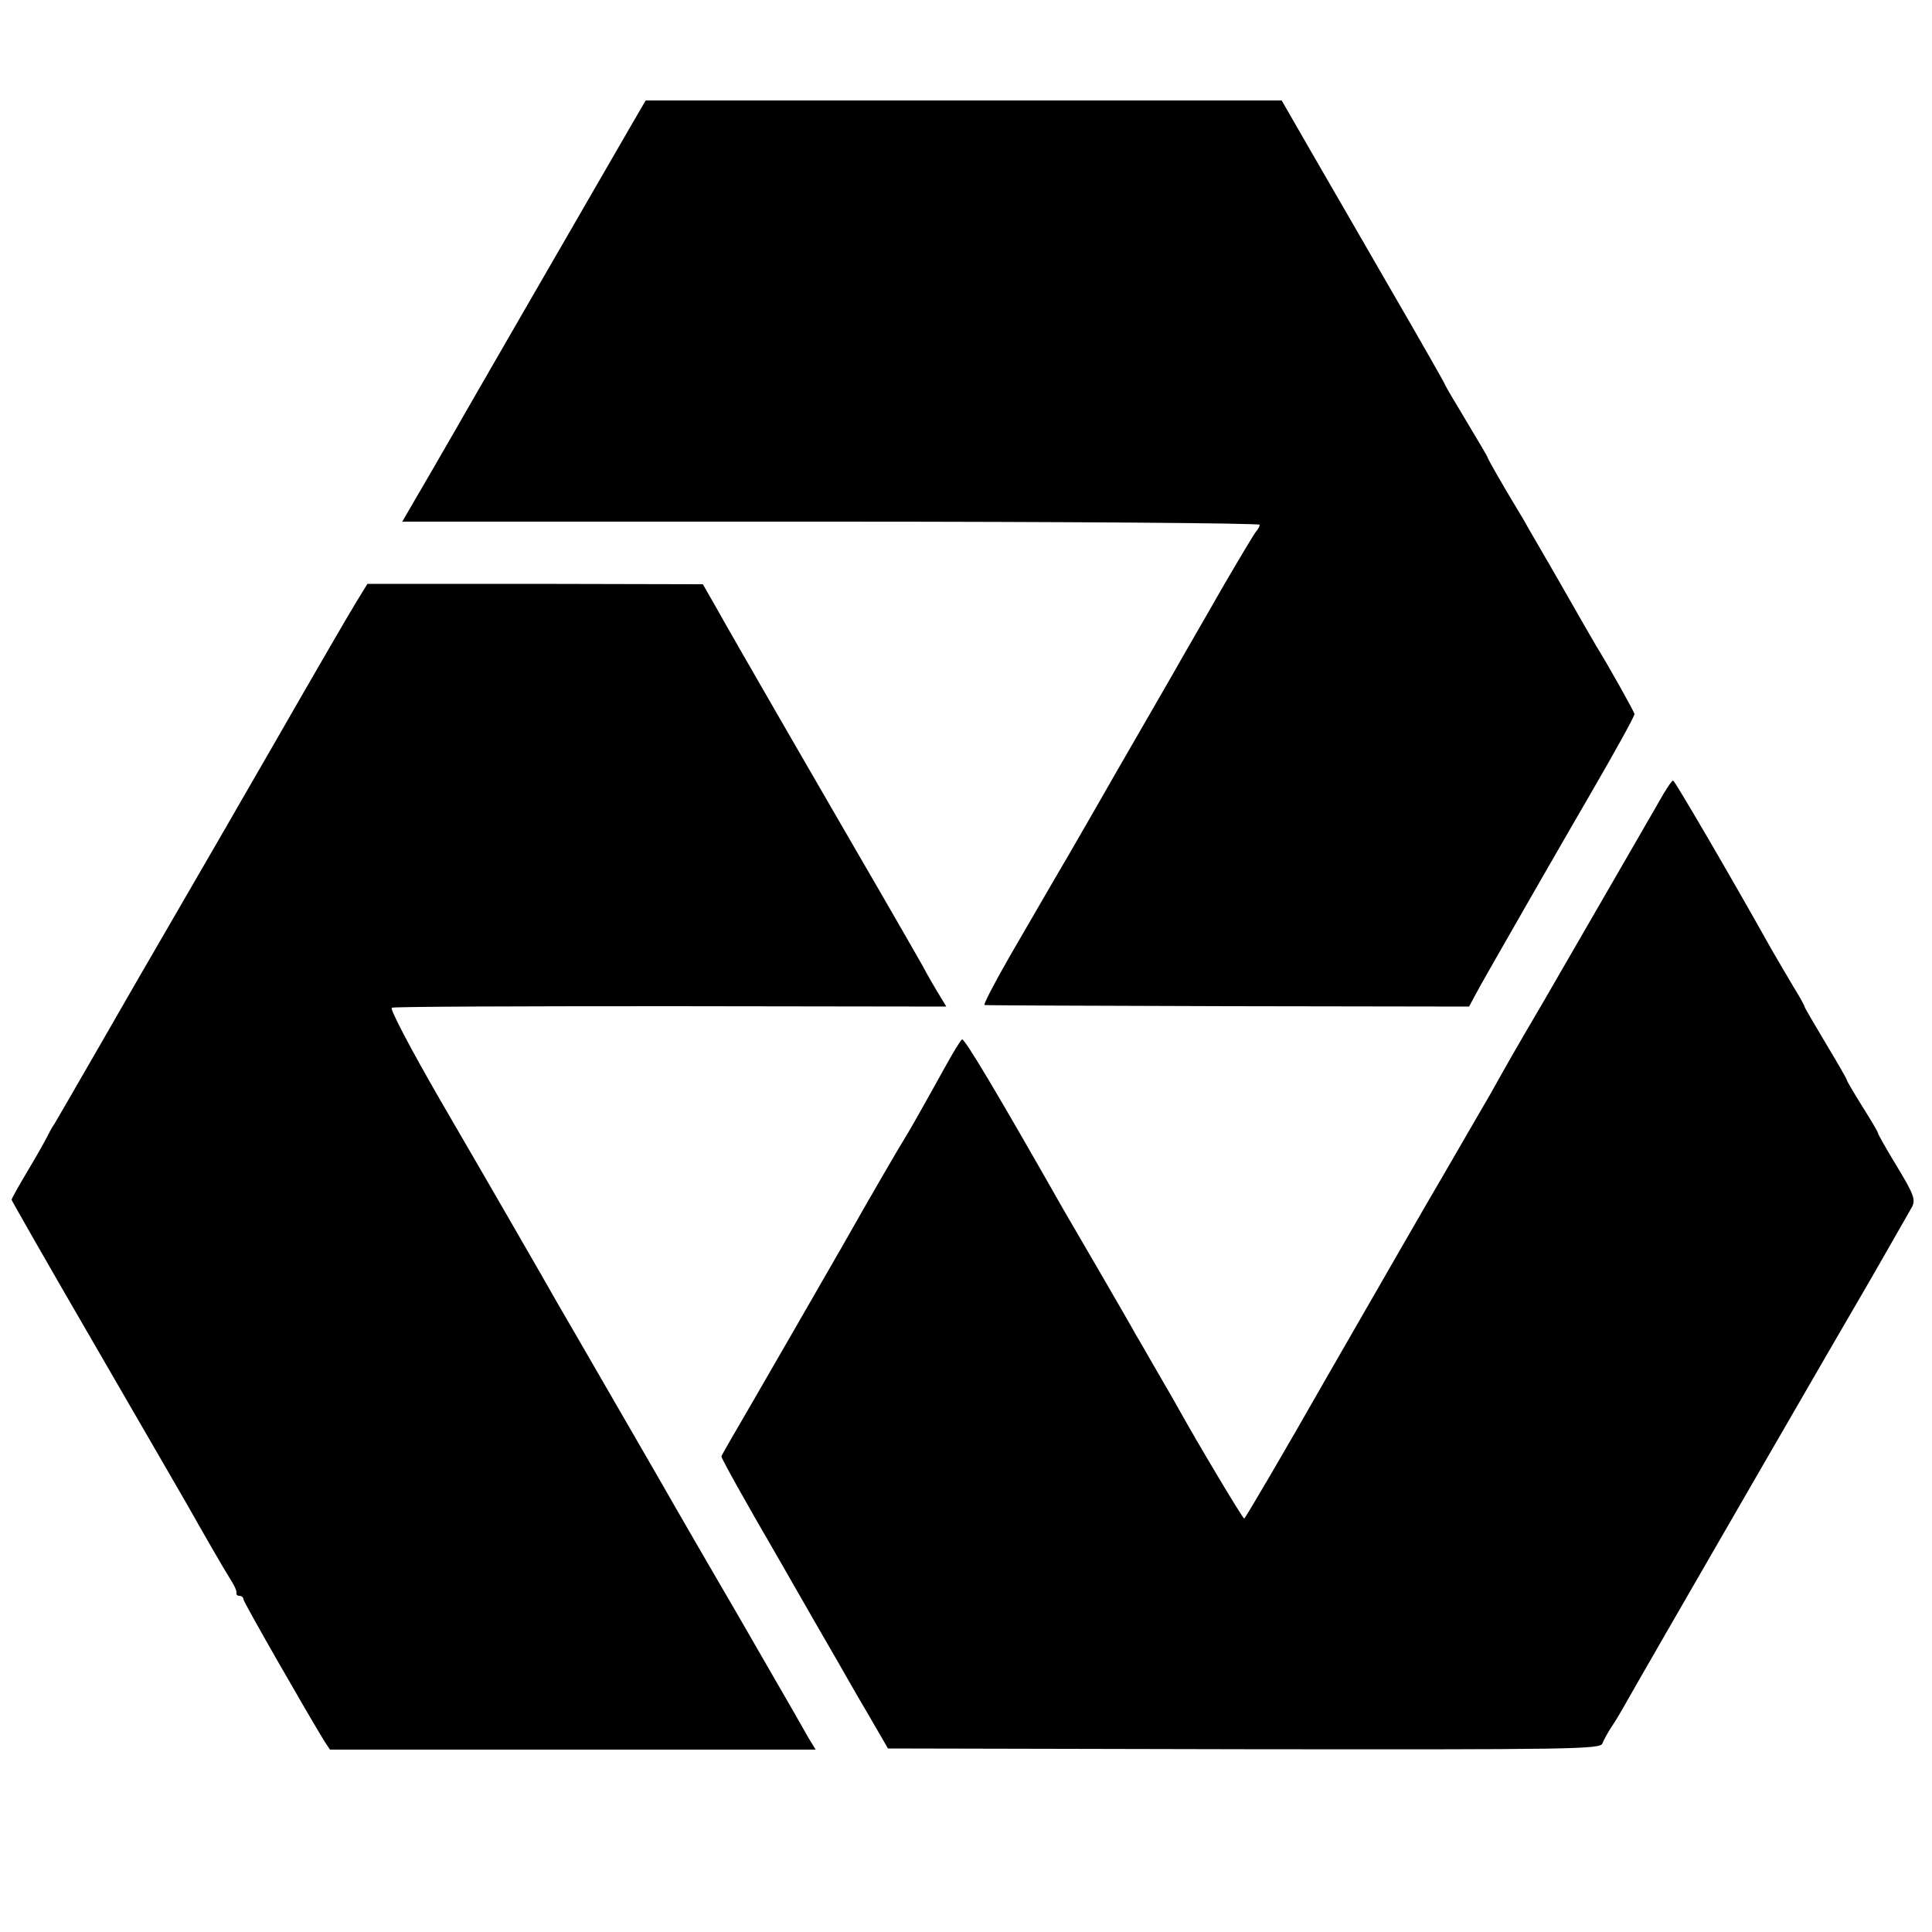
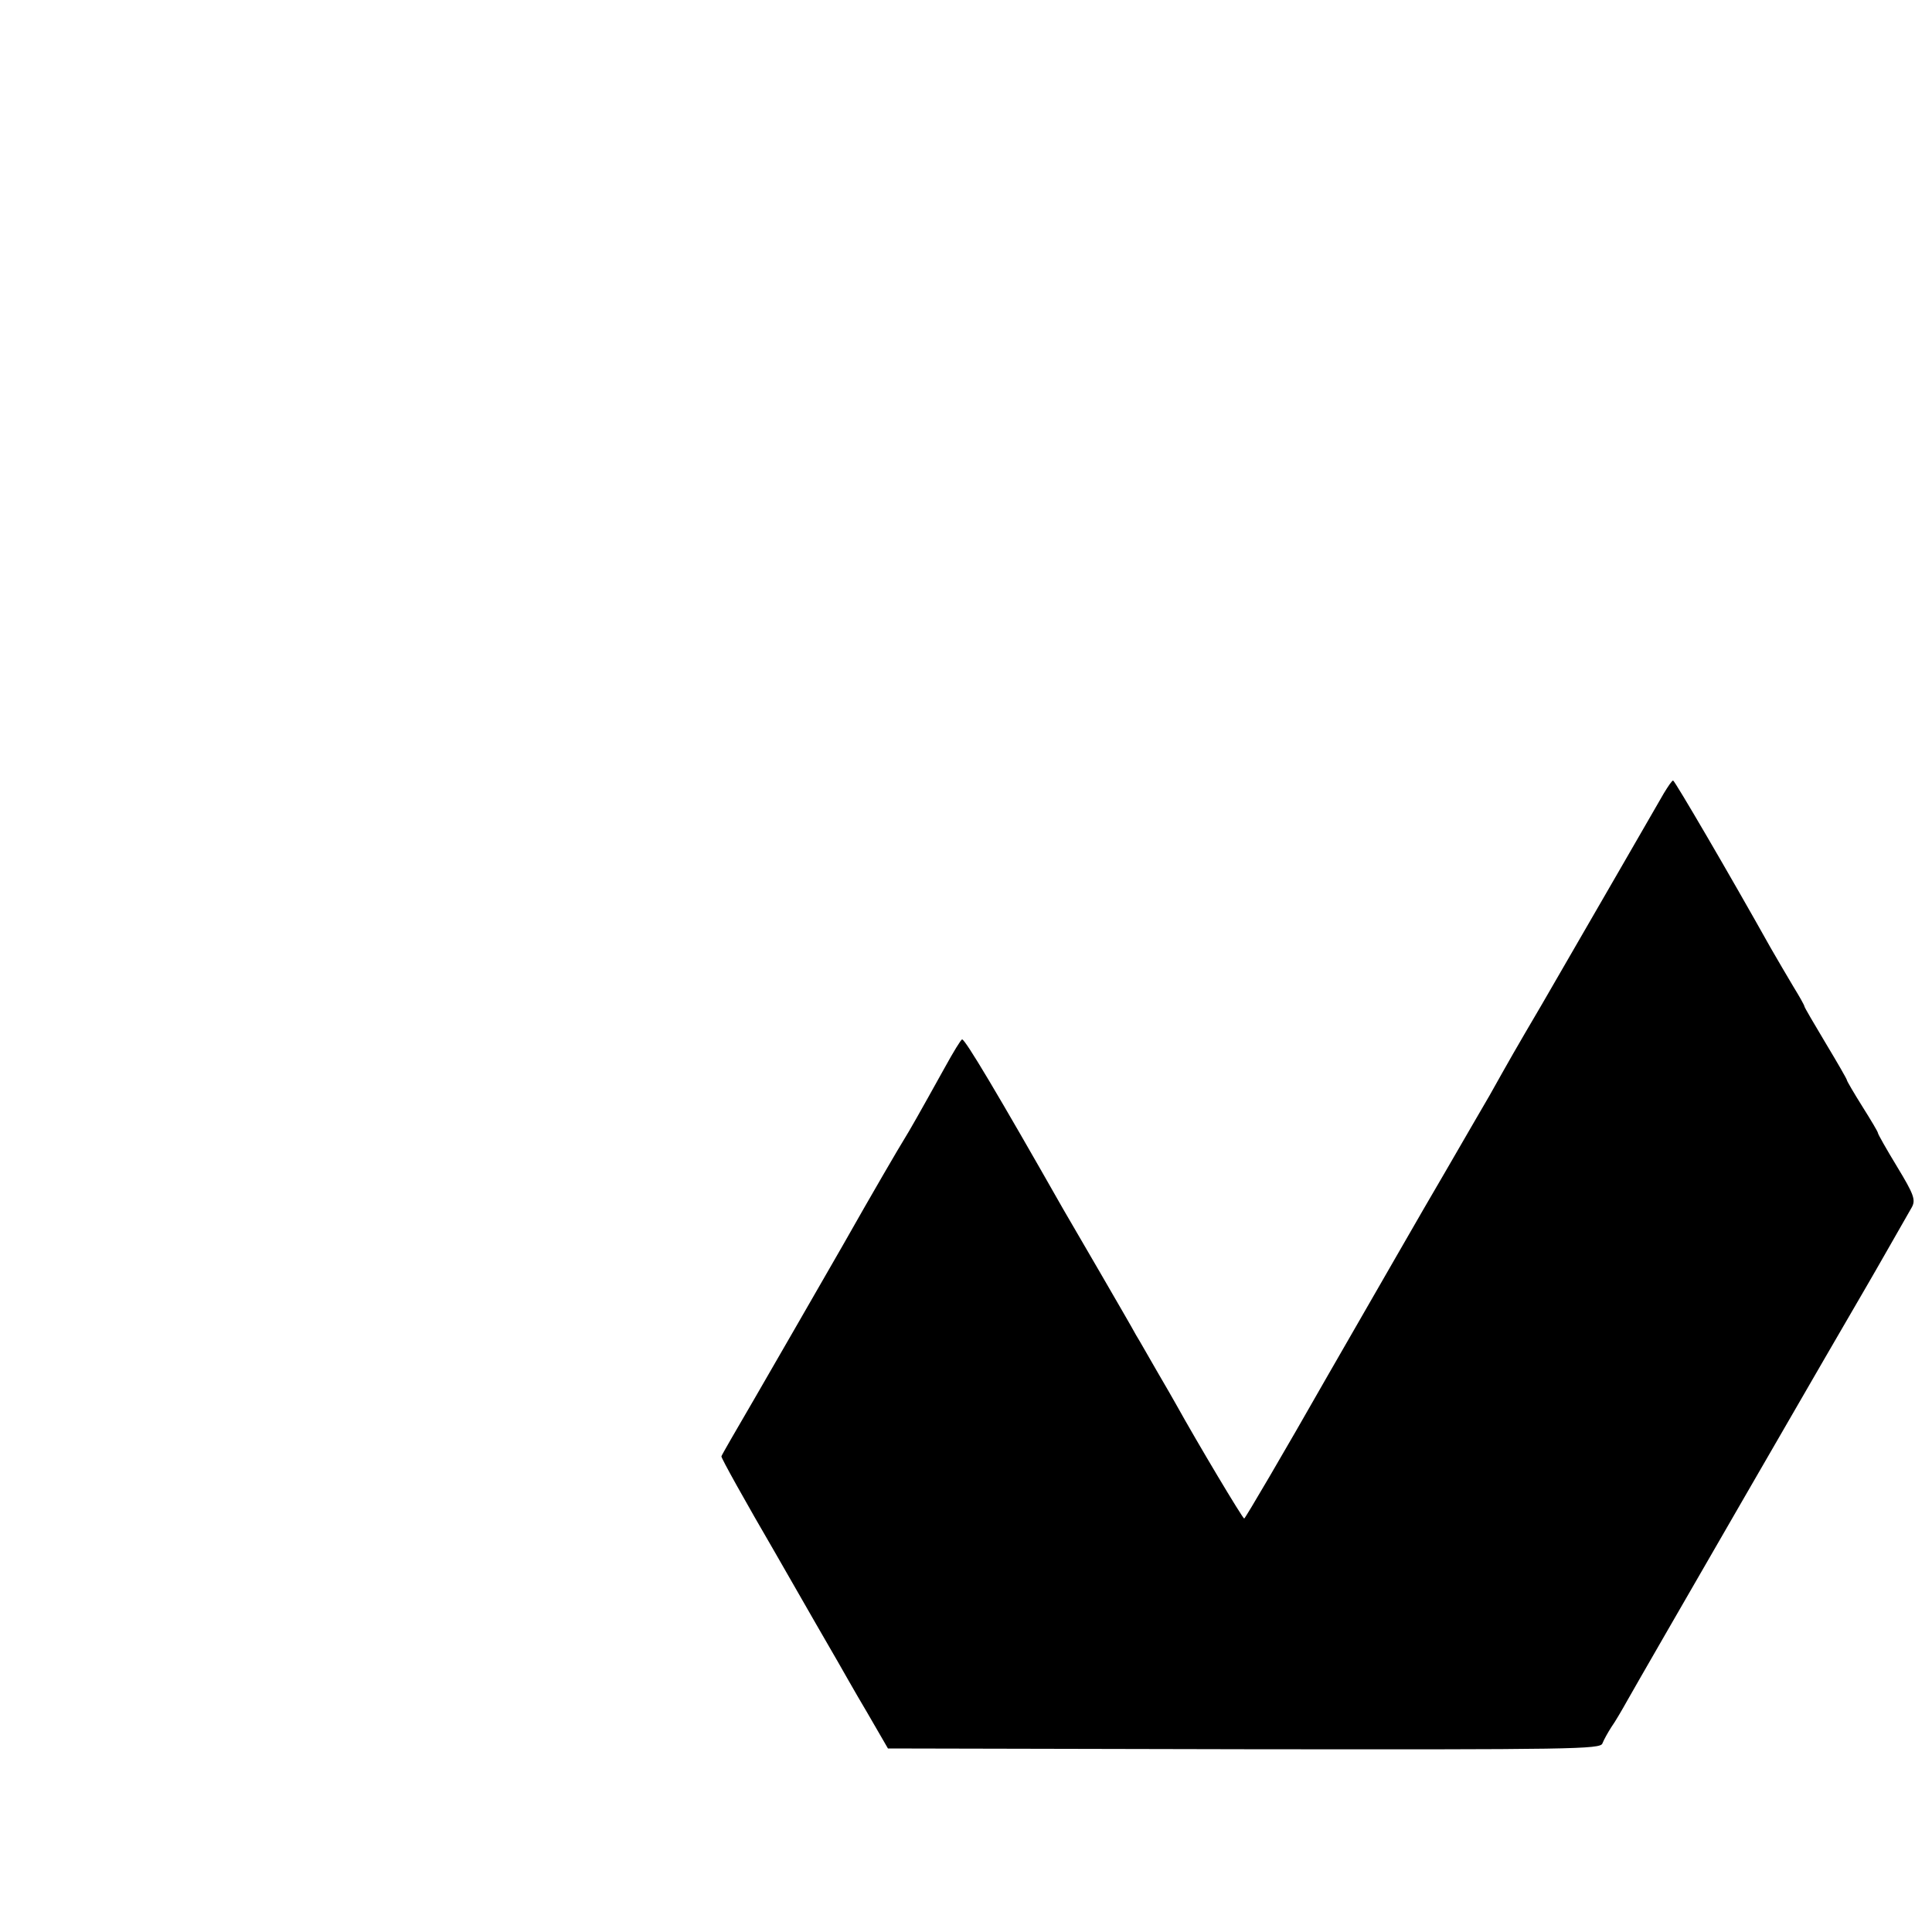
<svg xmlns="http://www.w3.org/2000/svg" version="1.0" width="500pt" height="500pt" viewBox="0 0 500 500" preserveAspectRatio="xMidYMid meet">
  <g transform="translate(0,500) scale(0.1,-0.1)" fill="#000000" stroke="none">
-     <path d="M1632 4673 c-233 -403 -413 -715 -429 -743 -11 -20 -52 -90 -91 -158 l-71 -122 1109 0 c611 0 1110 -4 1110 -8 0 -4 -4 -12 -9 -17 -5 -6 -44 -71 -87 -145 -42 -74 -101 -175 -129 -225 -48 -83 -106 -184 -154 -267 -10 -18 -59 -103 -108 -188 -50 -85 -122 -210 -161 -277 -39 -68 -68 -124 -64 -124 4 -1 288 -2 631 -3 l623 -1 16 30 c8 16 74 131 145 255 71 124 139 241 150 260 69 119 117 206 117 212 0 5 -66 123 -100 178 -5 8 -45 78 -89 155 -44 77 -89 153 -98 170 -61 101 -93 158 -93 161 0 2 -25 44 -55 94 -30 50 -55 92 -55 94 0 2 -62 111 -138 242 -76 132 -171 296 -212 367 l-73 127 -823 0 -823 0 -39 -67z" />
-     <path d="M922 3442 c-16 -26 -109 -186 -207 -357 -98 -170 -215 -373 -260 -450 -68 -117 -108 -186 -205 -355 -78 -135 -102 -177 -110 -190 -6 -8 -13 -22 -17 -30 -4 -8 -26 -48 -50 -88 -24 -40 -43 -74 -43 -77 0 -2 97 -172 216 -377 119 -205 226 -391 239 -413 41 -73 97 -170 113 -195 9 -14 15 -28 14 -32 -1 -5 2 -8 8 -8 5 0 10 -4 10 -9 0 -7 164 -293 210 -368 l14 -21 628 0 629 0 -19 31 c-10 18 -62 109 -116 202 -54 94 -102 177 -107 185 -9 15 -126 217 -160 277 -10 18 -69 119 -130 225 -61 106 -121 209 -132 228 -39 69 -178 310 -310 537 -75 130 -129 233 -123 235 6 3 331 4 723 4 l712 -1 -18 30 c-10 16 -30 50 -43 75 -14 25 -66 115 -115 200 -148 255 -369 637 -422 732 l-32 56 -434 1 -434 0 -29 -47z" />
    <path d="M4306 2947 c-10 -17 -69 -120 -131 -227 -62 -107 -145 -251 -185 -320 -70 -119 -84 -144 -135 -235 -13 -22 -65 -112 -116 -200 -52 -88 -188 -326 -304 -527 -115 -202 -212 -367 -215 -368 -4 0 -120 194 -176 295 -6 11 -28 49 -49 85 -21 36 -45 79 -55 95 -9 17 -51 89 -92 160 -42 72 -85 146 -96 165 -171 301 -254 440 -262 440 -3 0 -23 -33 -45 -73 -70 -126 -90 -161 -106 -187 -9 -14 -81 -137 -159 -275 -79 -137 -181 -315 -227 -394 -46 -79 -85 -146 -86 -150 -1 -4 62 -117 140 -251 77 -135 150 -261 161 -280 11 -19 44 -78 75 -130 l55 -95 922 -2 c850 -1 922 0 927 15 4 10 14 28 23 42 10 14 28 45 42 70 26 47 580 1006 618 1070 20 34 107 187 118 206 10 19 5 33 -38 104 -28 46 -50 85 -50 88 0 3 -18 33 -40 68 -22 35 -40 66 -40 68 0 3 -25 46 -55 96 -30 50 -55 93 -55 95 0 3 -13 26 -29 52 -16 27 -42 71 -58 99 -108 193 -249 434 -253 434 -3 0 -13 -15 -24 -33z" />
  </g>
</svg>